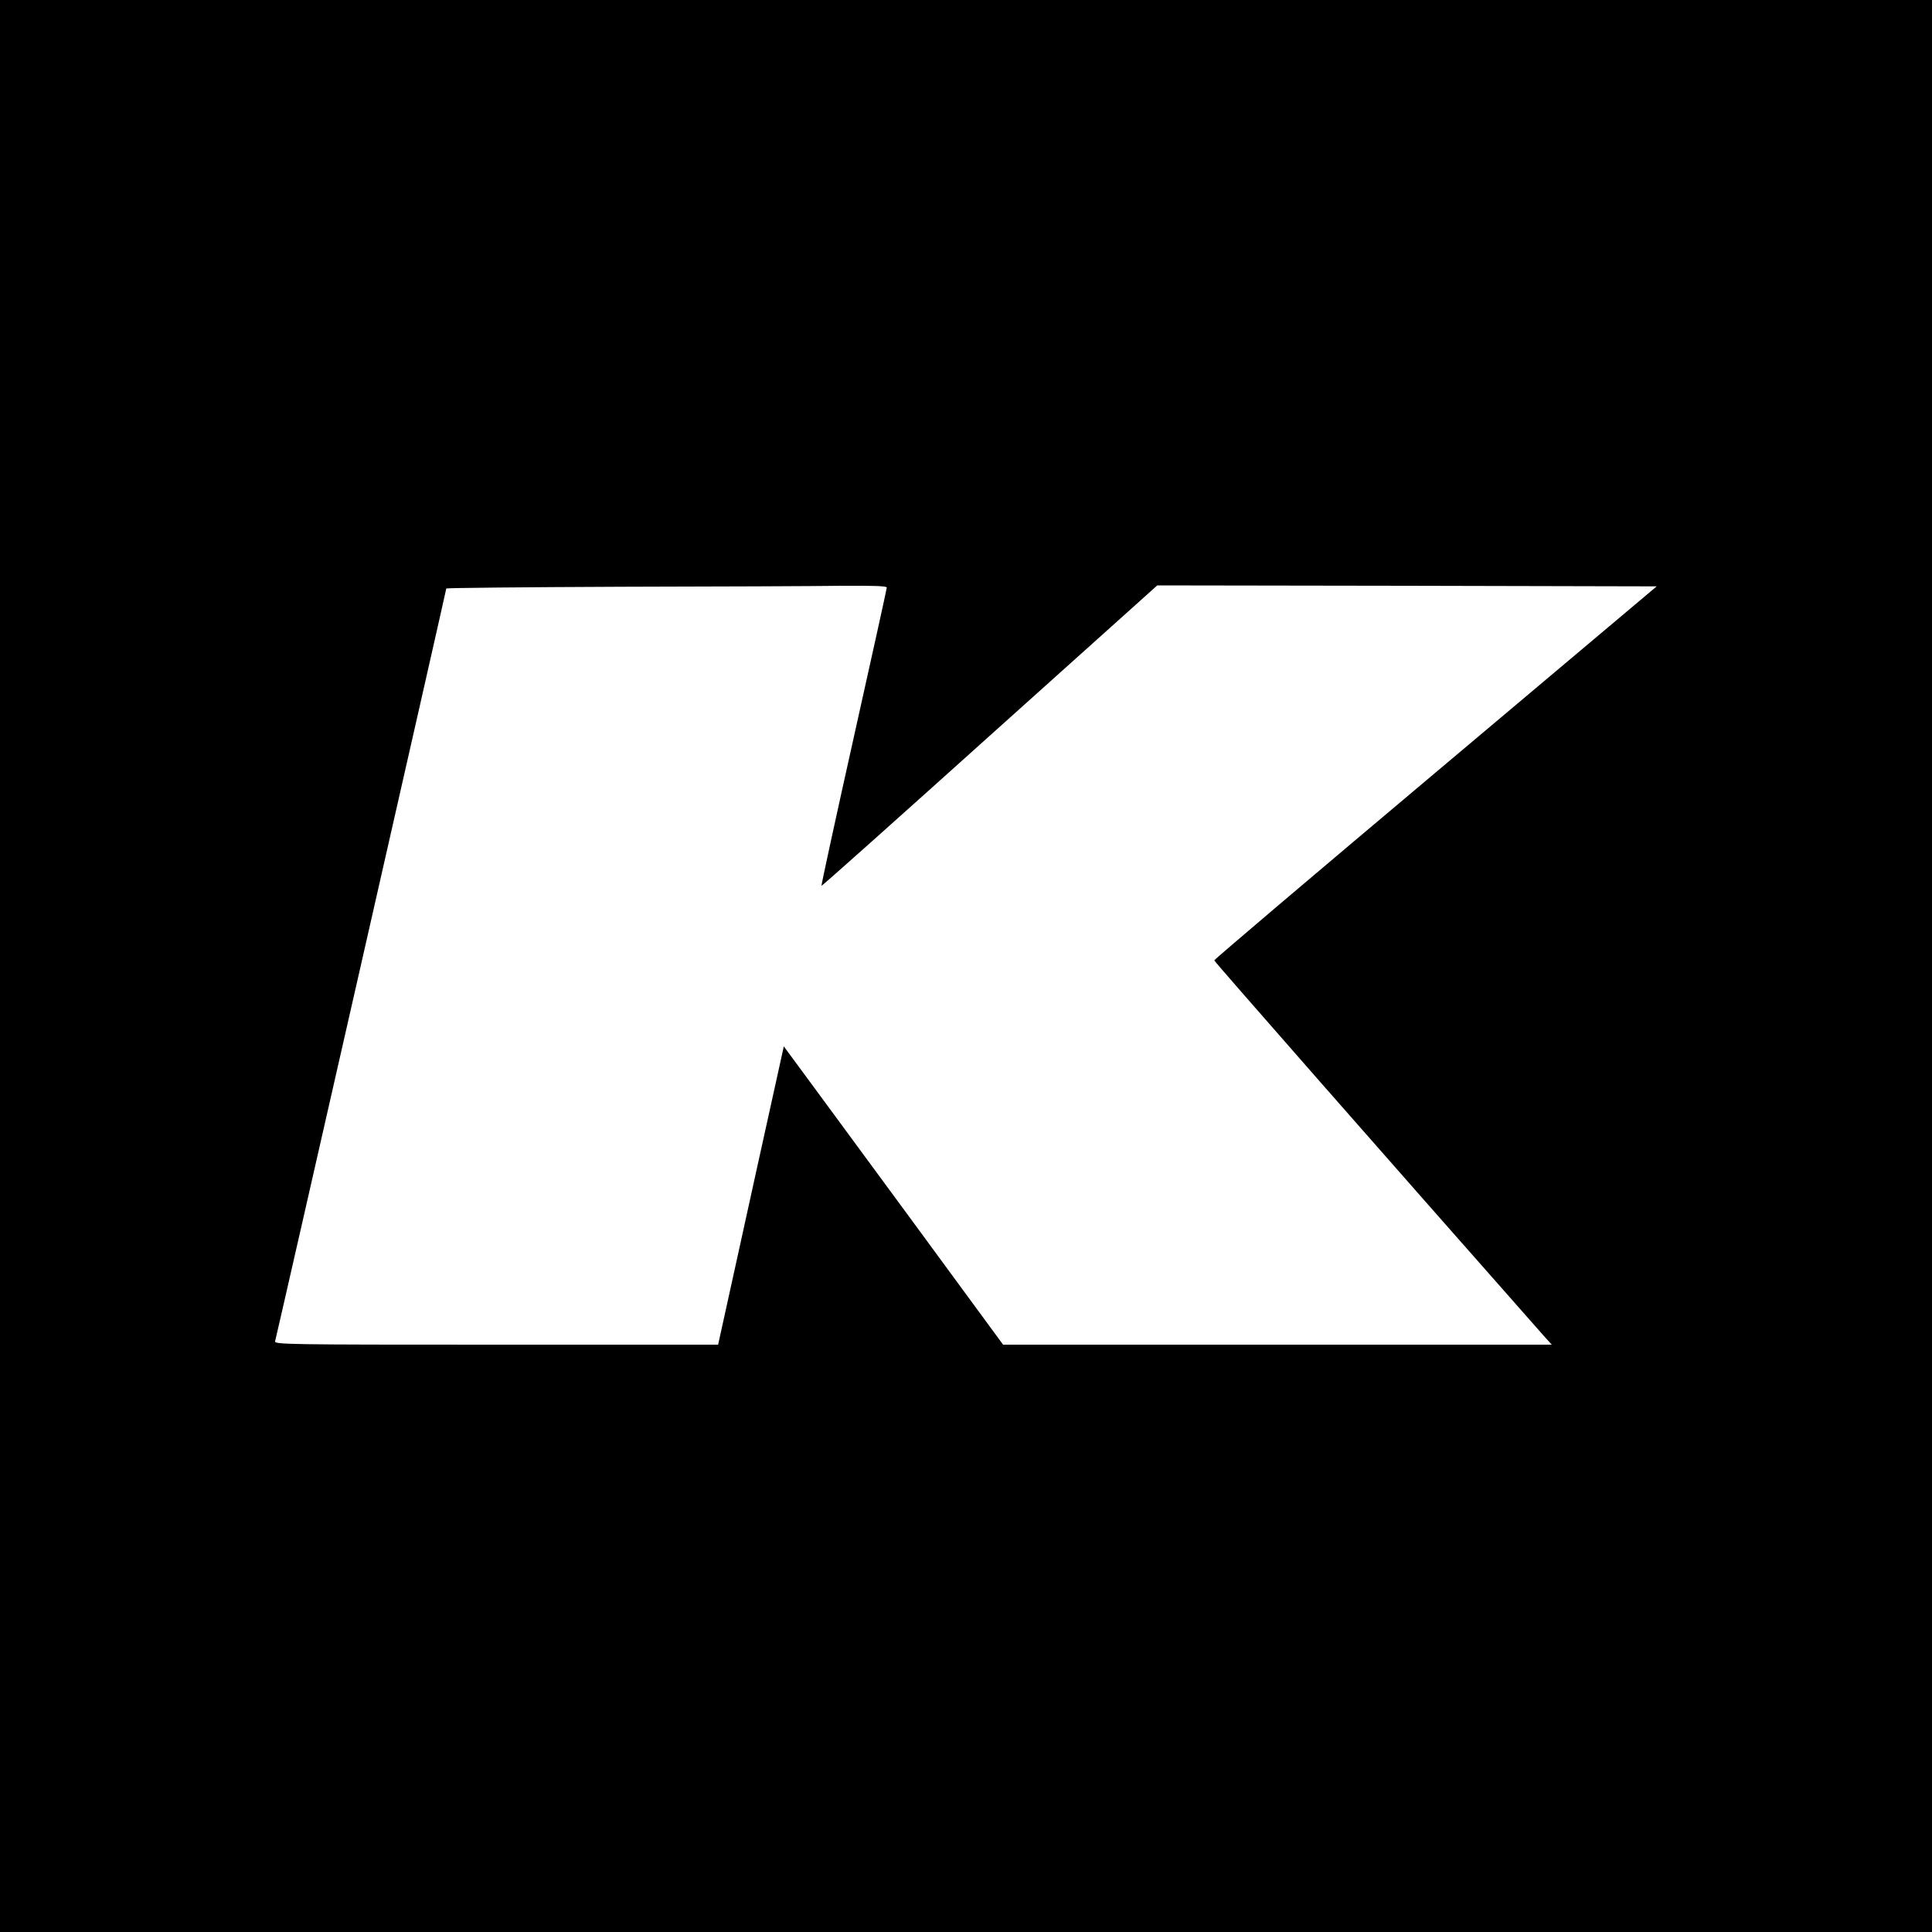
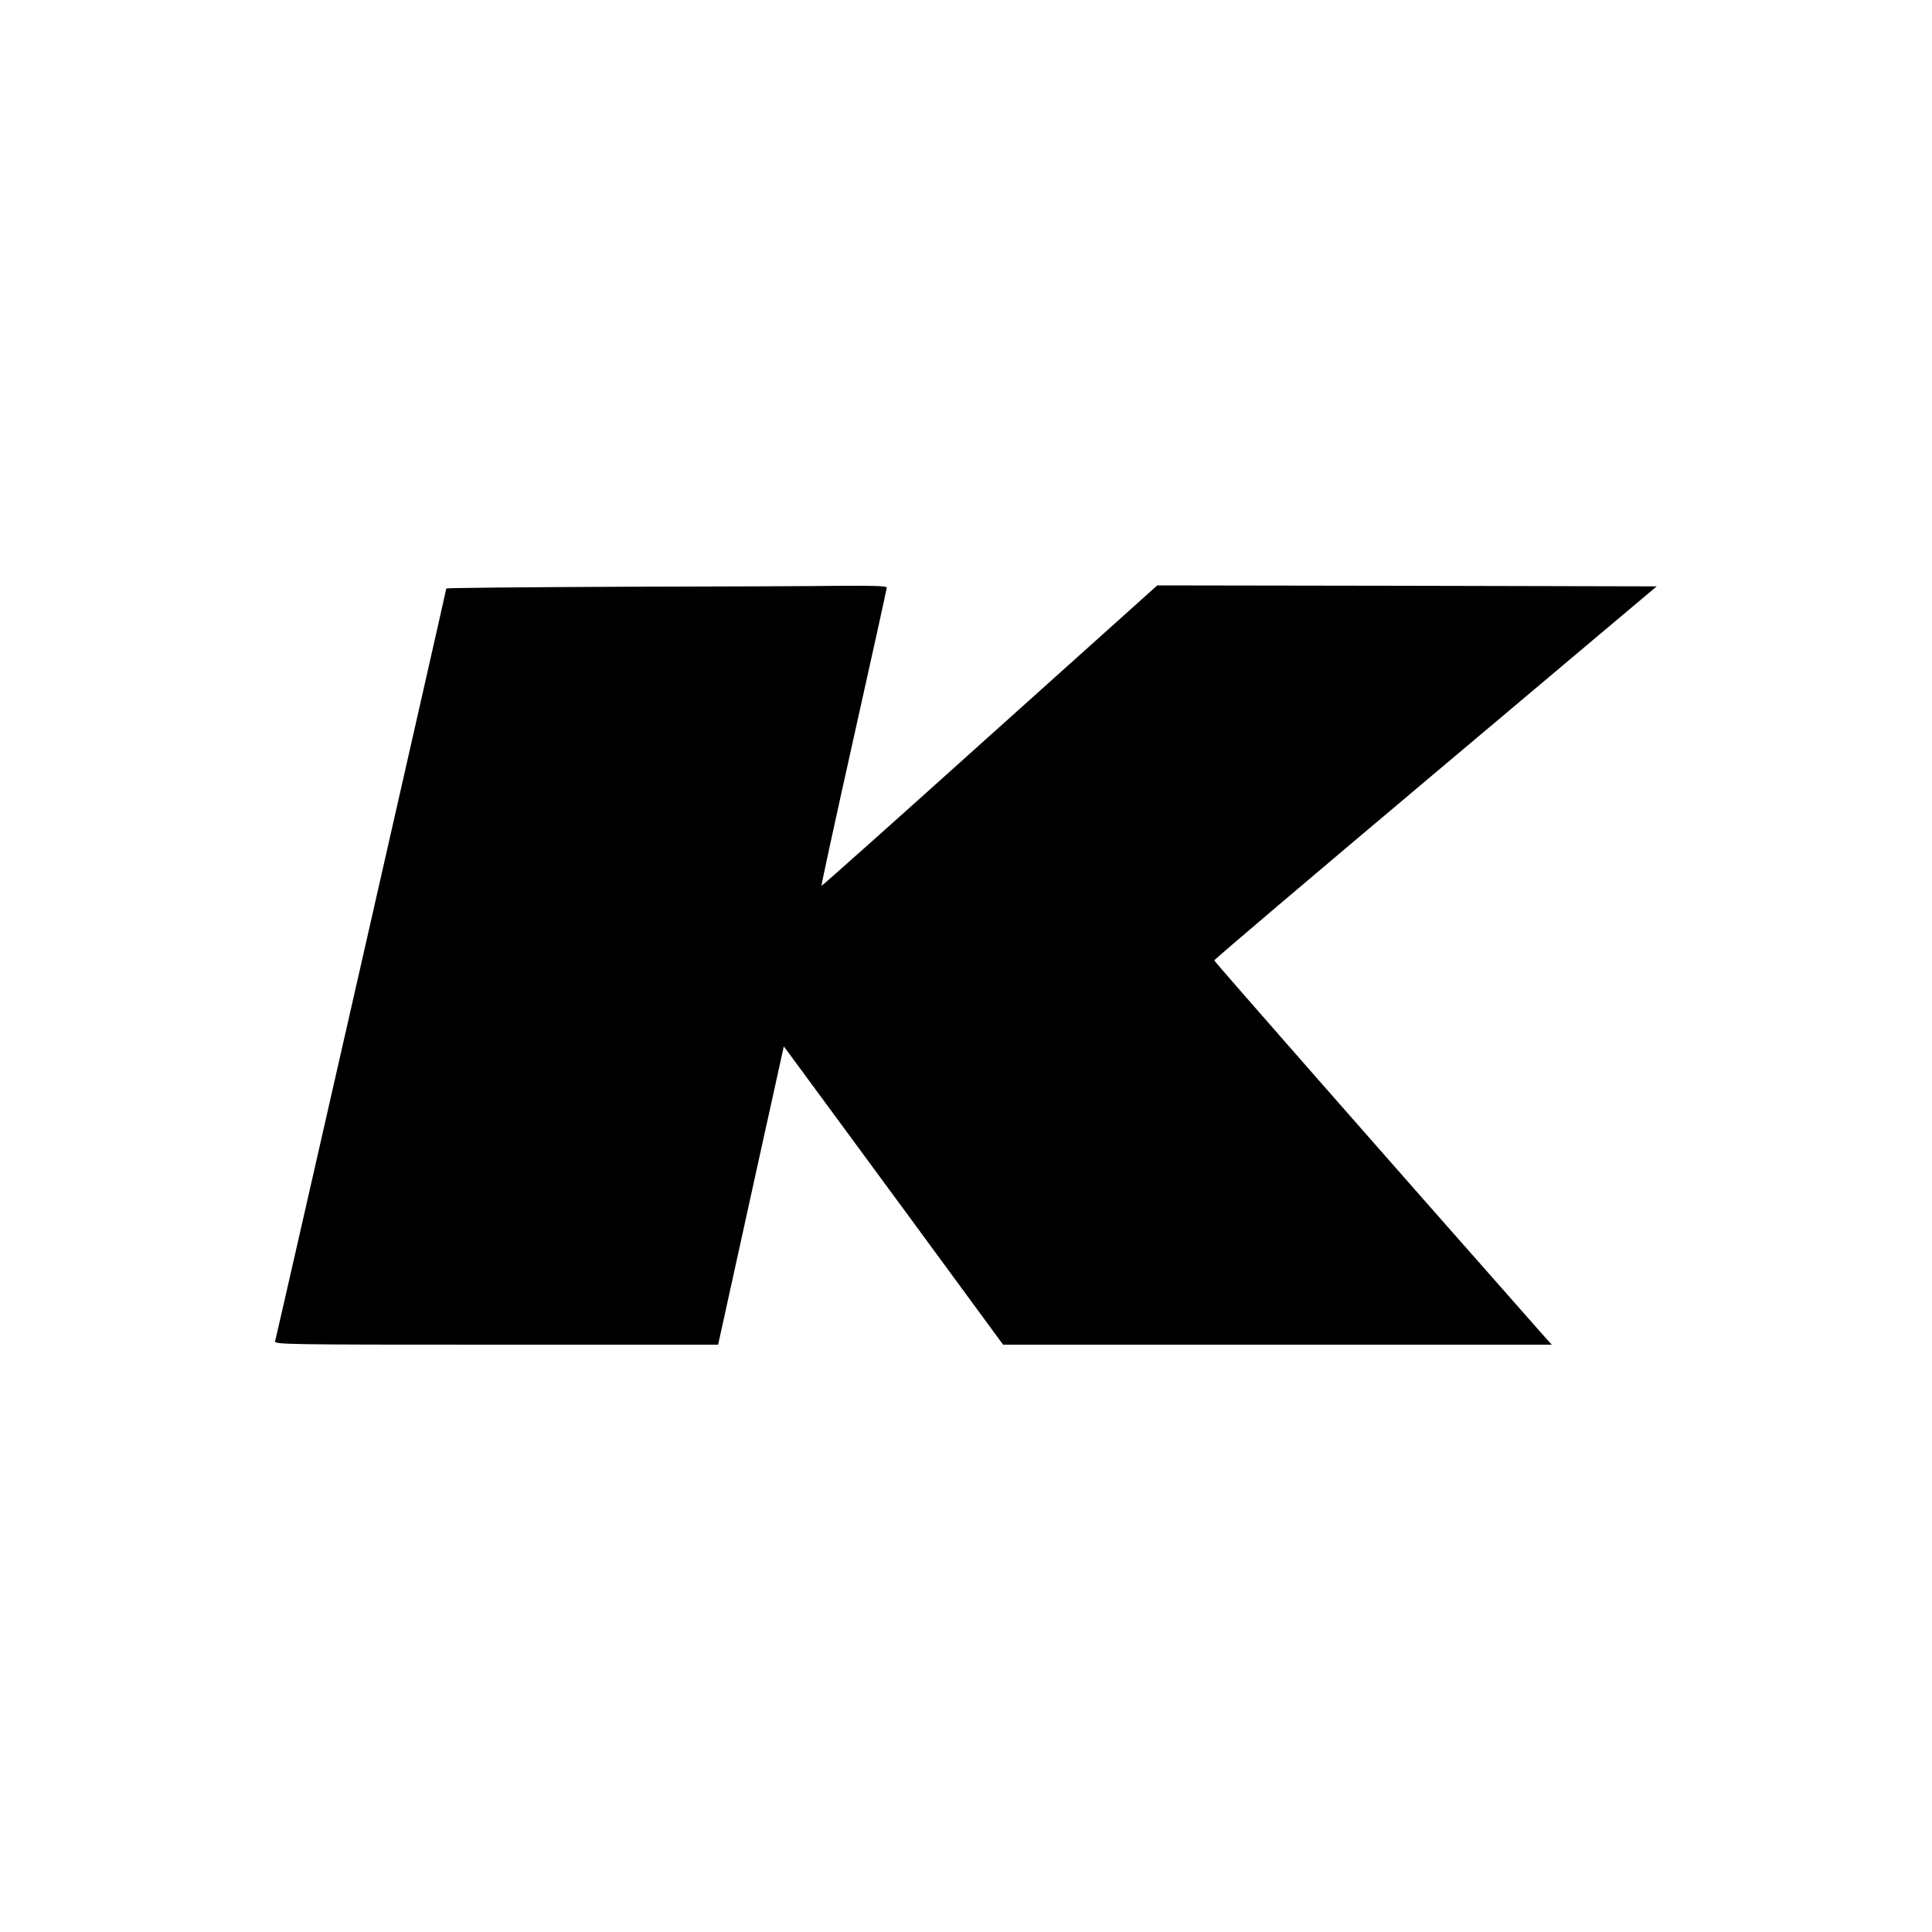
<svg xmlns="http://www.w3.org/2000/svg" version="1.0" width="1000pt" height="1000pt" viewBox="0 0 1000 1000" preserveAspectRatio="xMidYMid meet">
  <g transform="translate(0,1000) scale(0.1,-0.1)" fill="#000000" stroke="none">
-     <path d="M0 5000 l0 -5000 5000 0 5000 0 0 5000 0 5000 -5000 0 -5000 0 0 -5000z m4590 1959 c0 -6 -77 -355 -171 -776 -94 -421 -169 -766 -167 -768 2 -2 393 347 870 776 l868 779 1292 -2 1293 -3 -1145 -964 c-630 -530 -1145 -967 -1145 -972 0 -6 885 -1014 1708 -1946 l39 -43 -1420 0 -1420 0 -483 658 c-266 361 -521 709 -568 772 l-84 114 -67 -304 c-37 -168 -114 -515 -170 -772 l-103 -468 -1149 0 c-1090 0 -1149 1 -1144 18 7 23 886 3888 886 3896 0 3 408 7 908 9 499 1 1012 3 1140 5 162 1 232 -1 232 -9z" />
+     <path d="M0 5000 z m4590 1959 c0 -6 -77 -355 -171 -776 -94 -421 -169 -766 -167 -768 2 -2 393 347 870 776 l868 779 1292 -2 1293 -3 -1145 -964 c-630 -530 -1145 -967 -1145 -972 0 -6 885 -1014 1708 -1946 l39 -43 -1420 0 -1420 0 -483 658 c-266 361 -521 709 -568 772 l-84 114 -67 -304 c-37 -168 -114 -515 -170 -772 l-103 -468 -1149 0 c-1090 0 -1149 1 -1144 18 7 23 886 3888 886 3896 0 3 408 7 908 9 499 1 1012 3 1140 5 162 1 232 -1 232 -9z" />
  </g>
</svg>